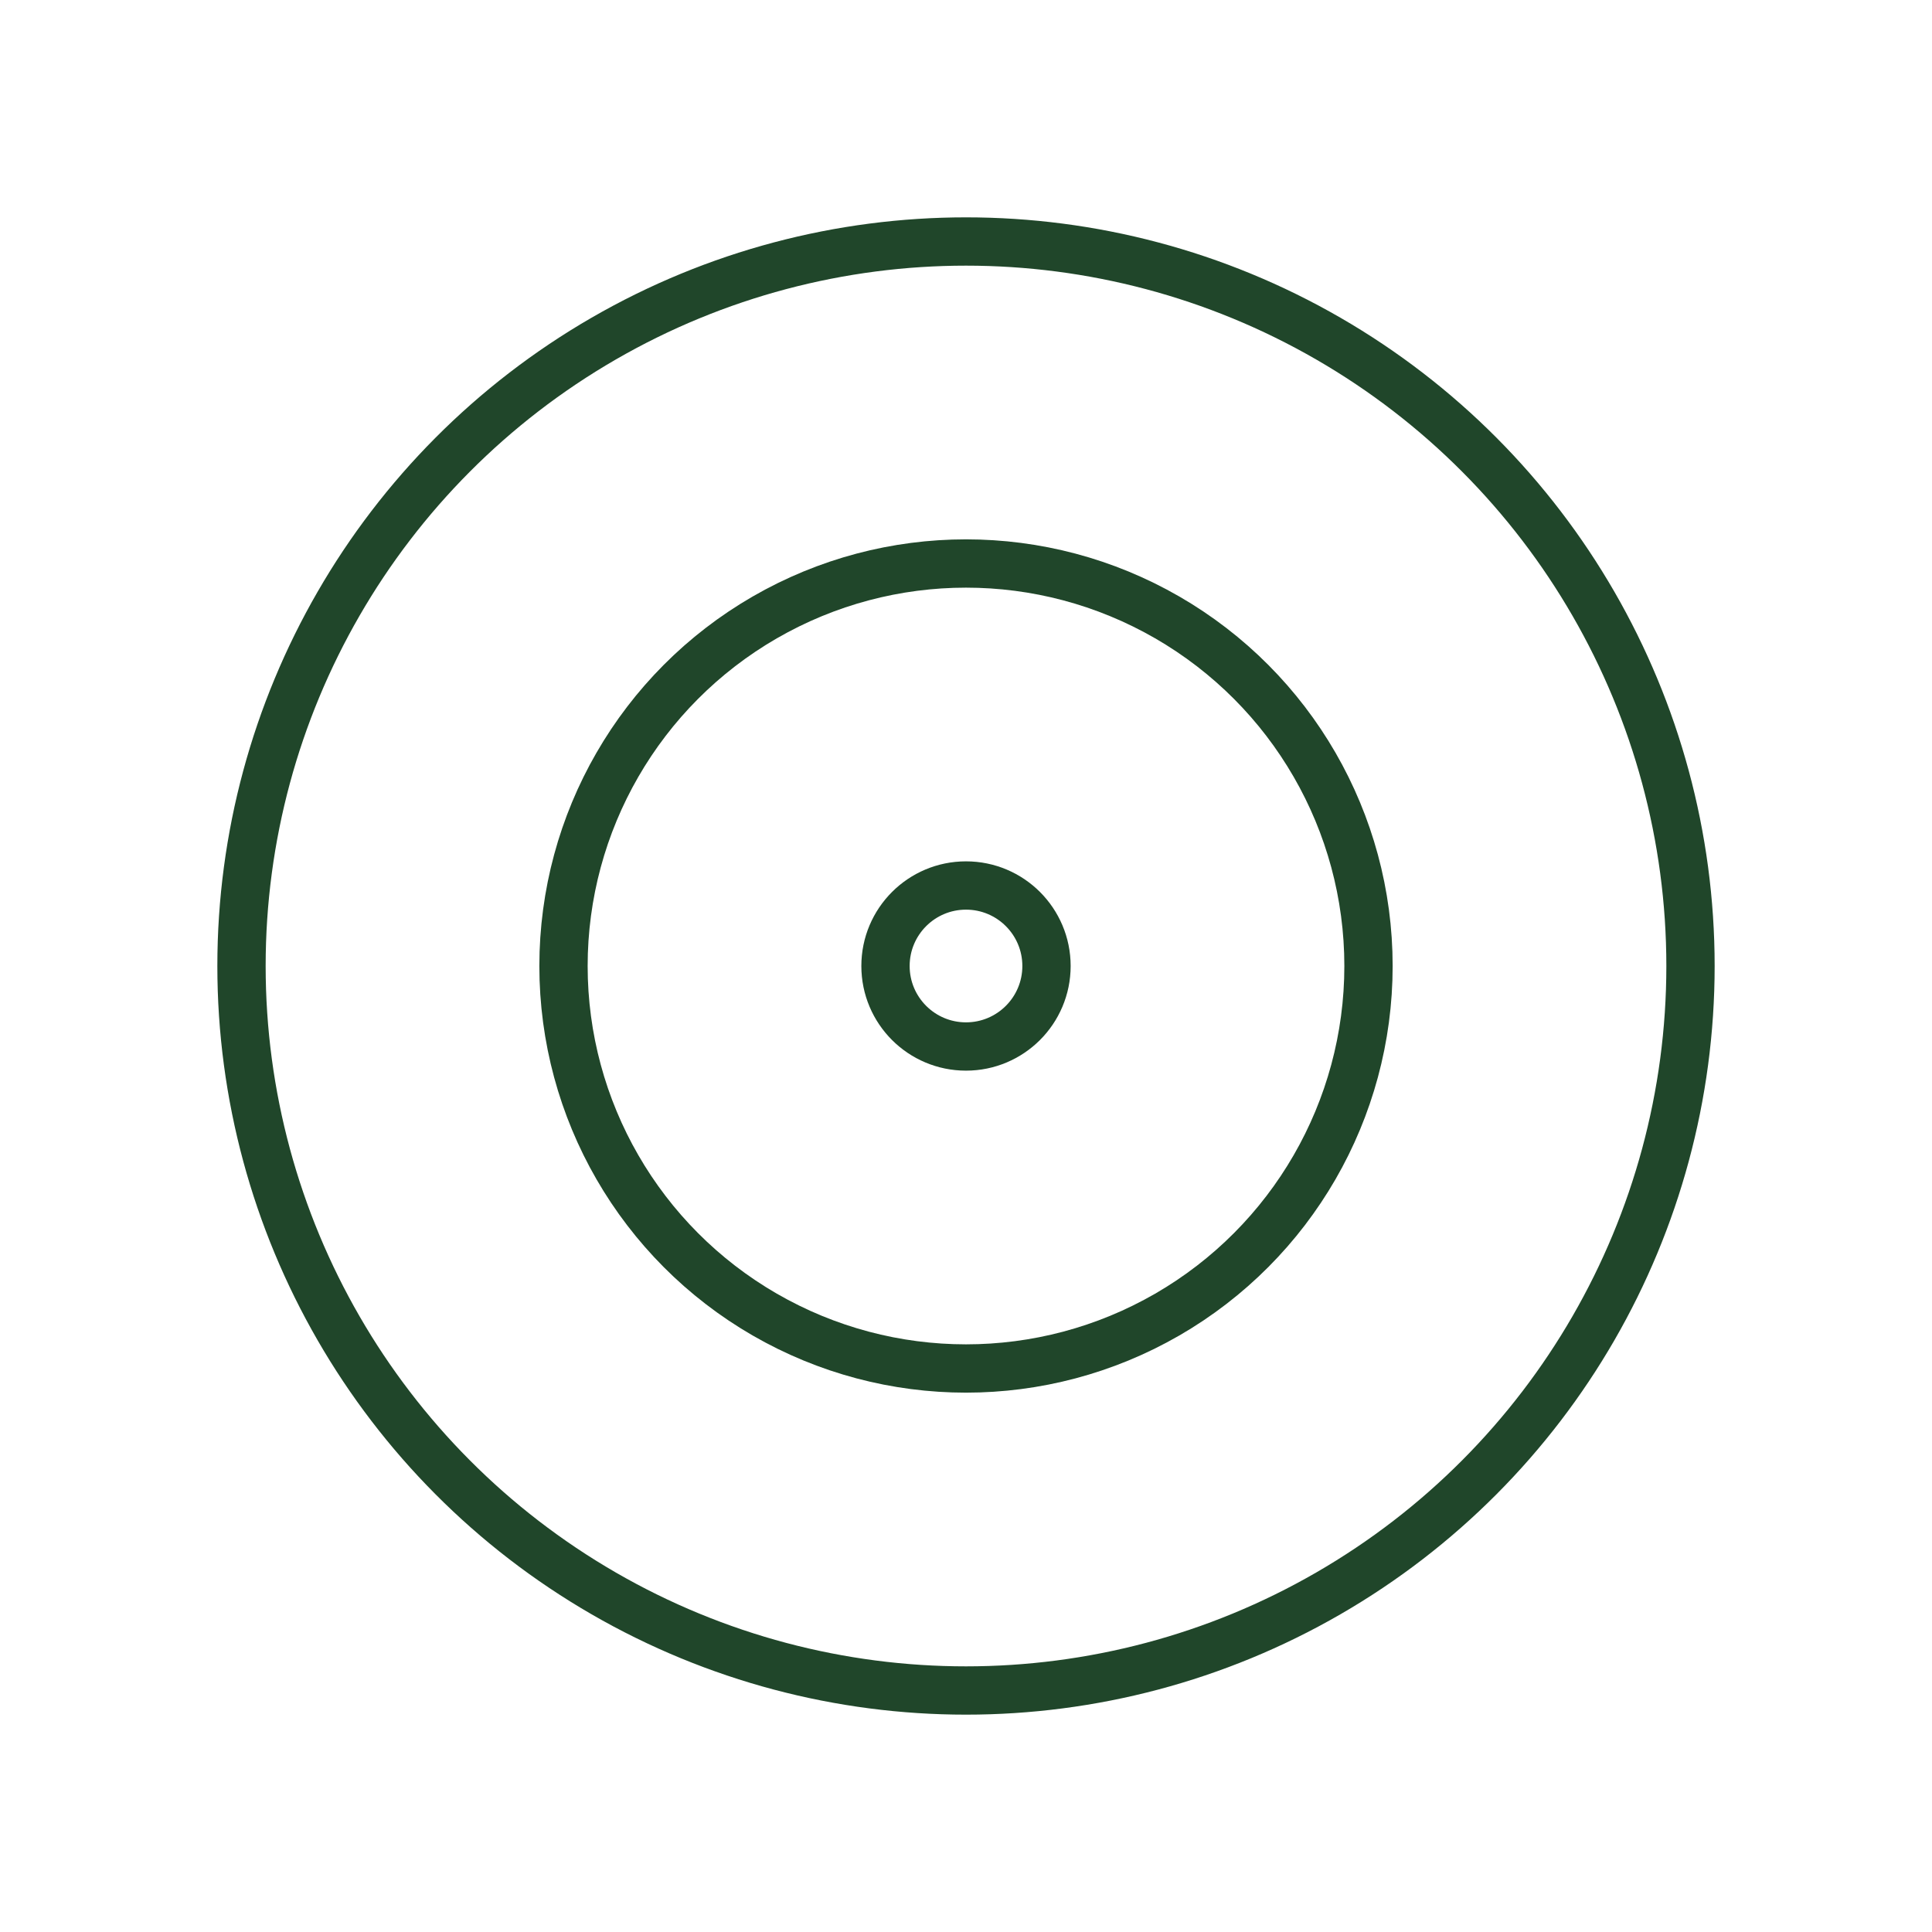
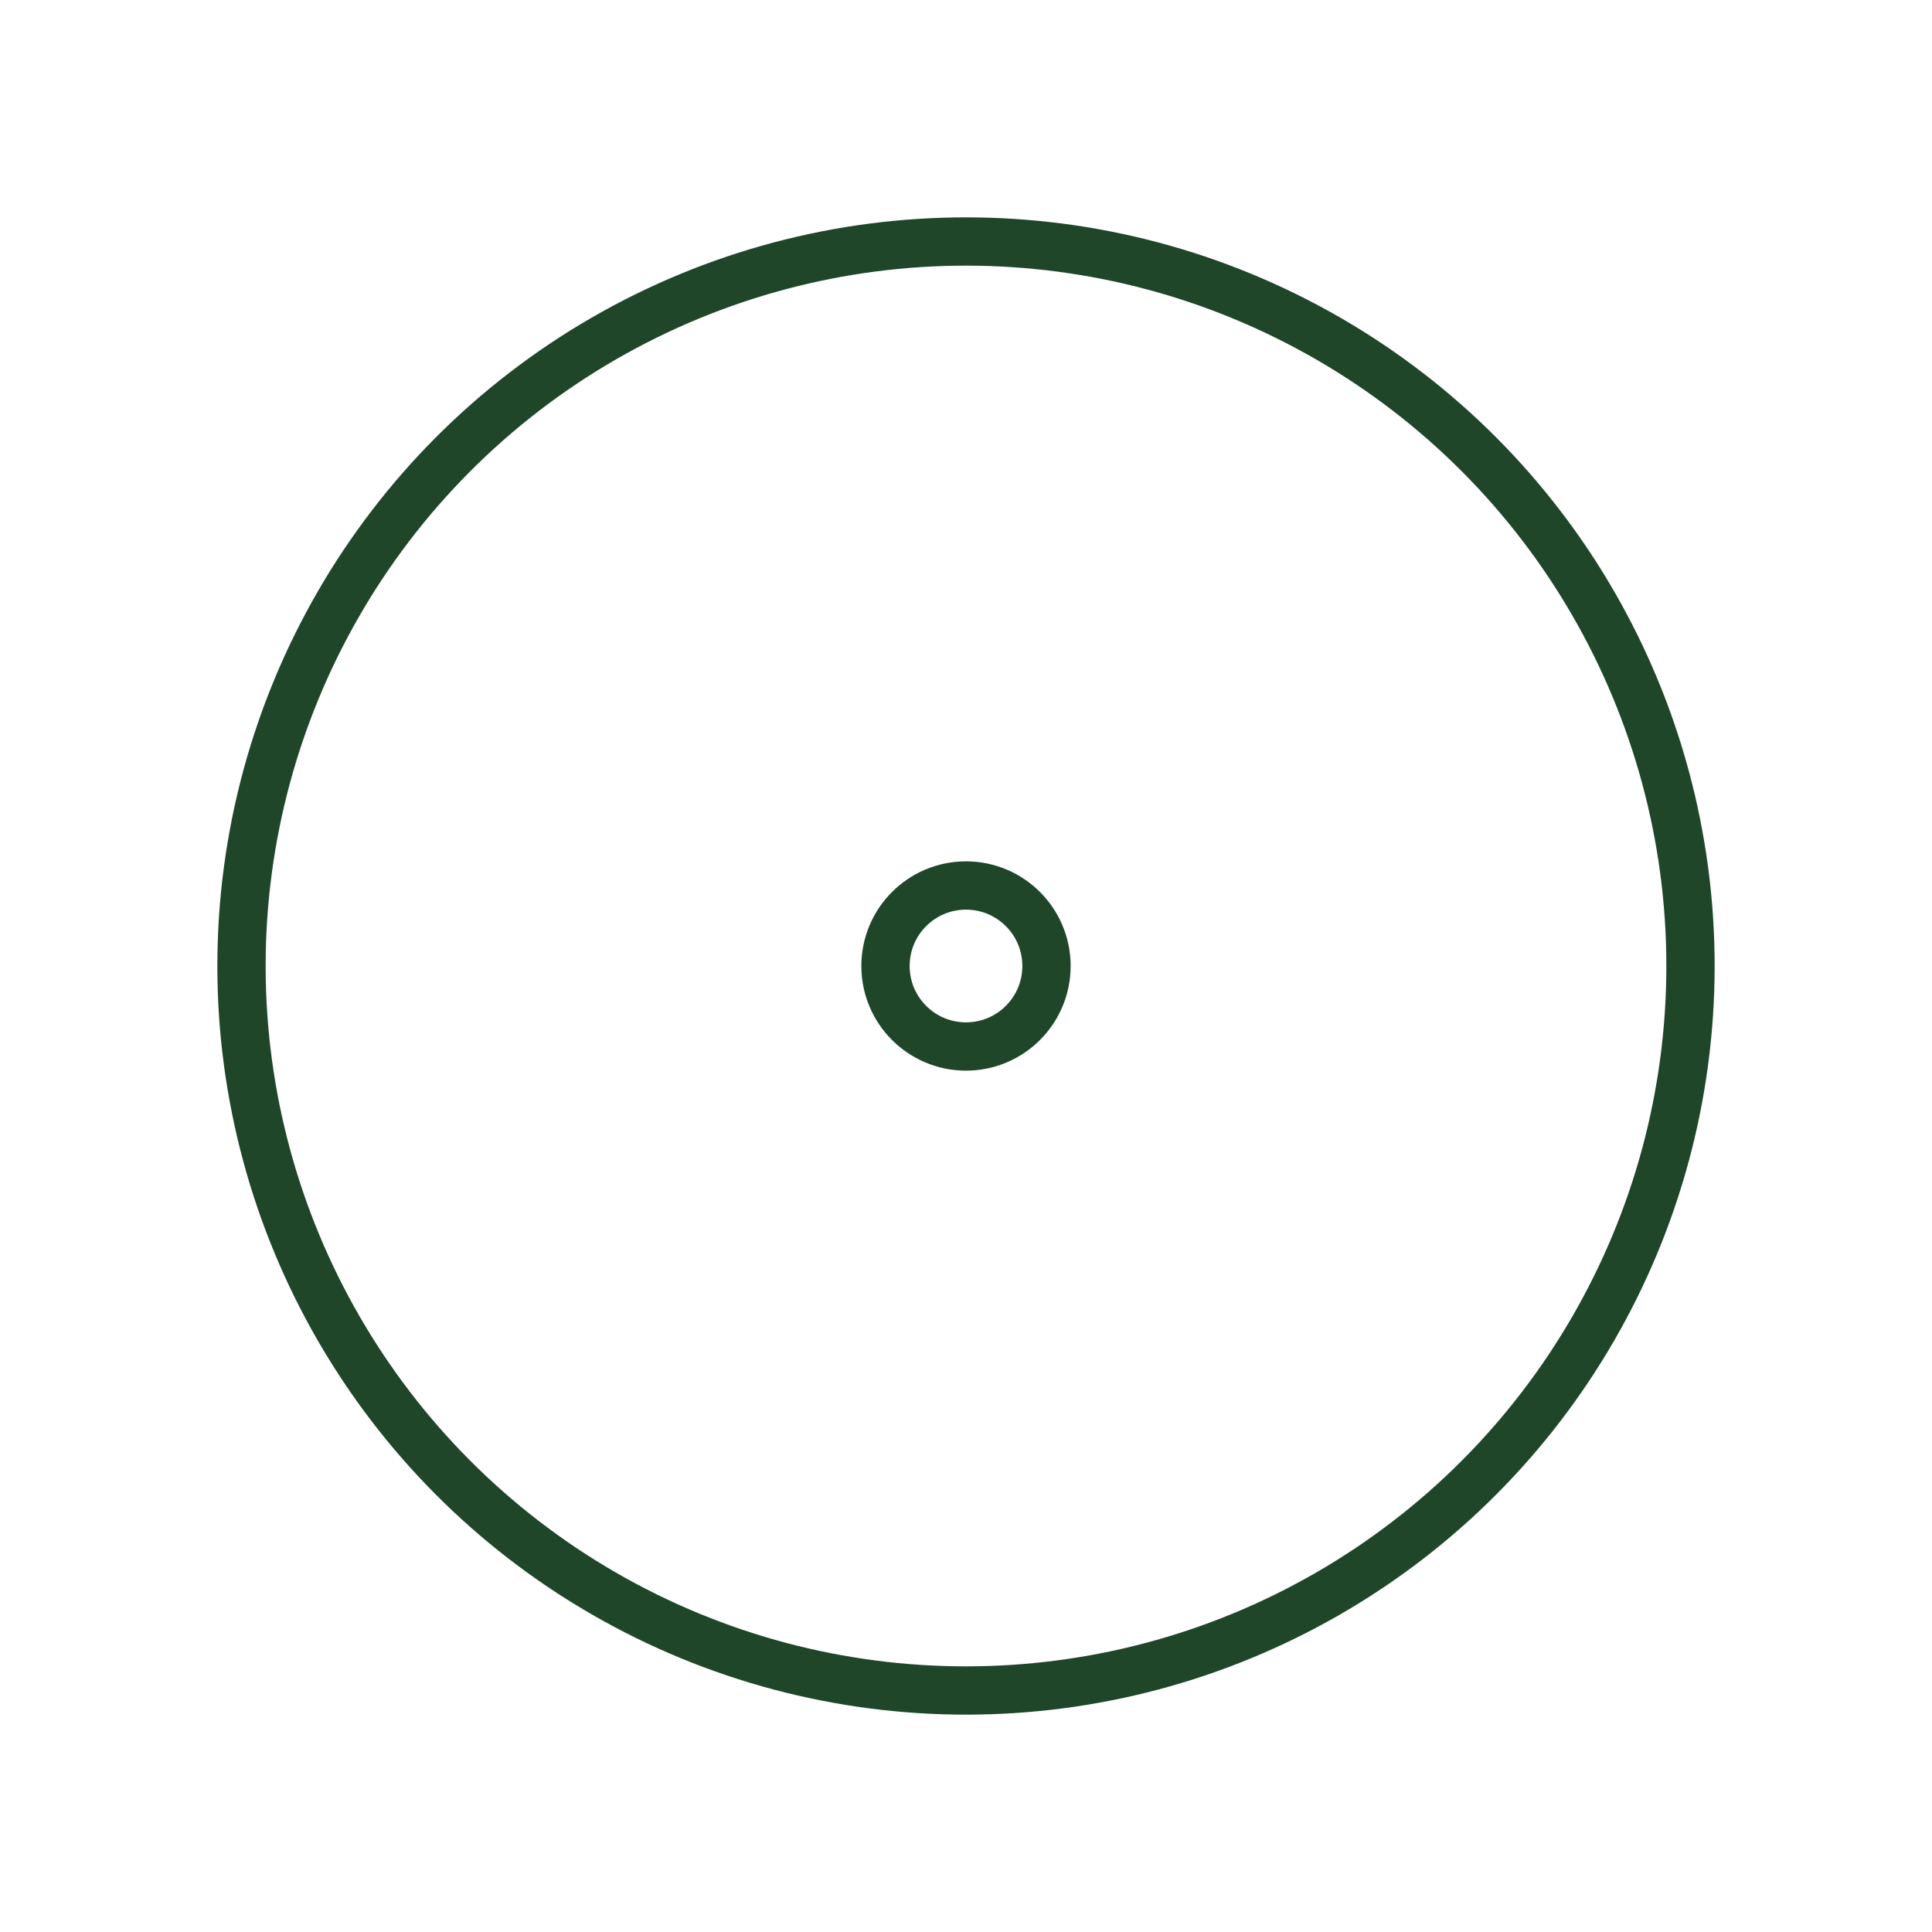
<svg xmlns="http://www.w3.org/2000/svg" width="60" height="60" viewBox="0 0 60 60" fill="none">
  <circle cx="30" cy="30" r="2.5" stroke="#20462A" stroke-width="1.5" stroke-linecap="round" stroke-linejoin="round" />
-   <circle cx="30" cy="30" r="12.5" stroke="#20462A" stroke-width="1.5" stroke-linecap="round" stroke-linejoin="round" />
  <circle cx="30" cy="30" r="22.5" stroke="#20462A" stroke-width="1.5" stroke-linecap="round" stroke-linejoin="round" />
</svg>